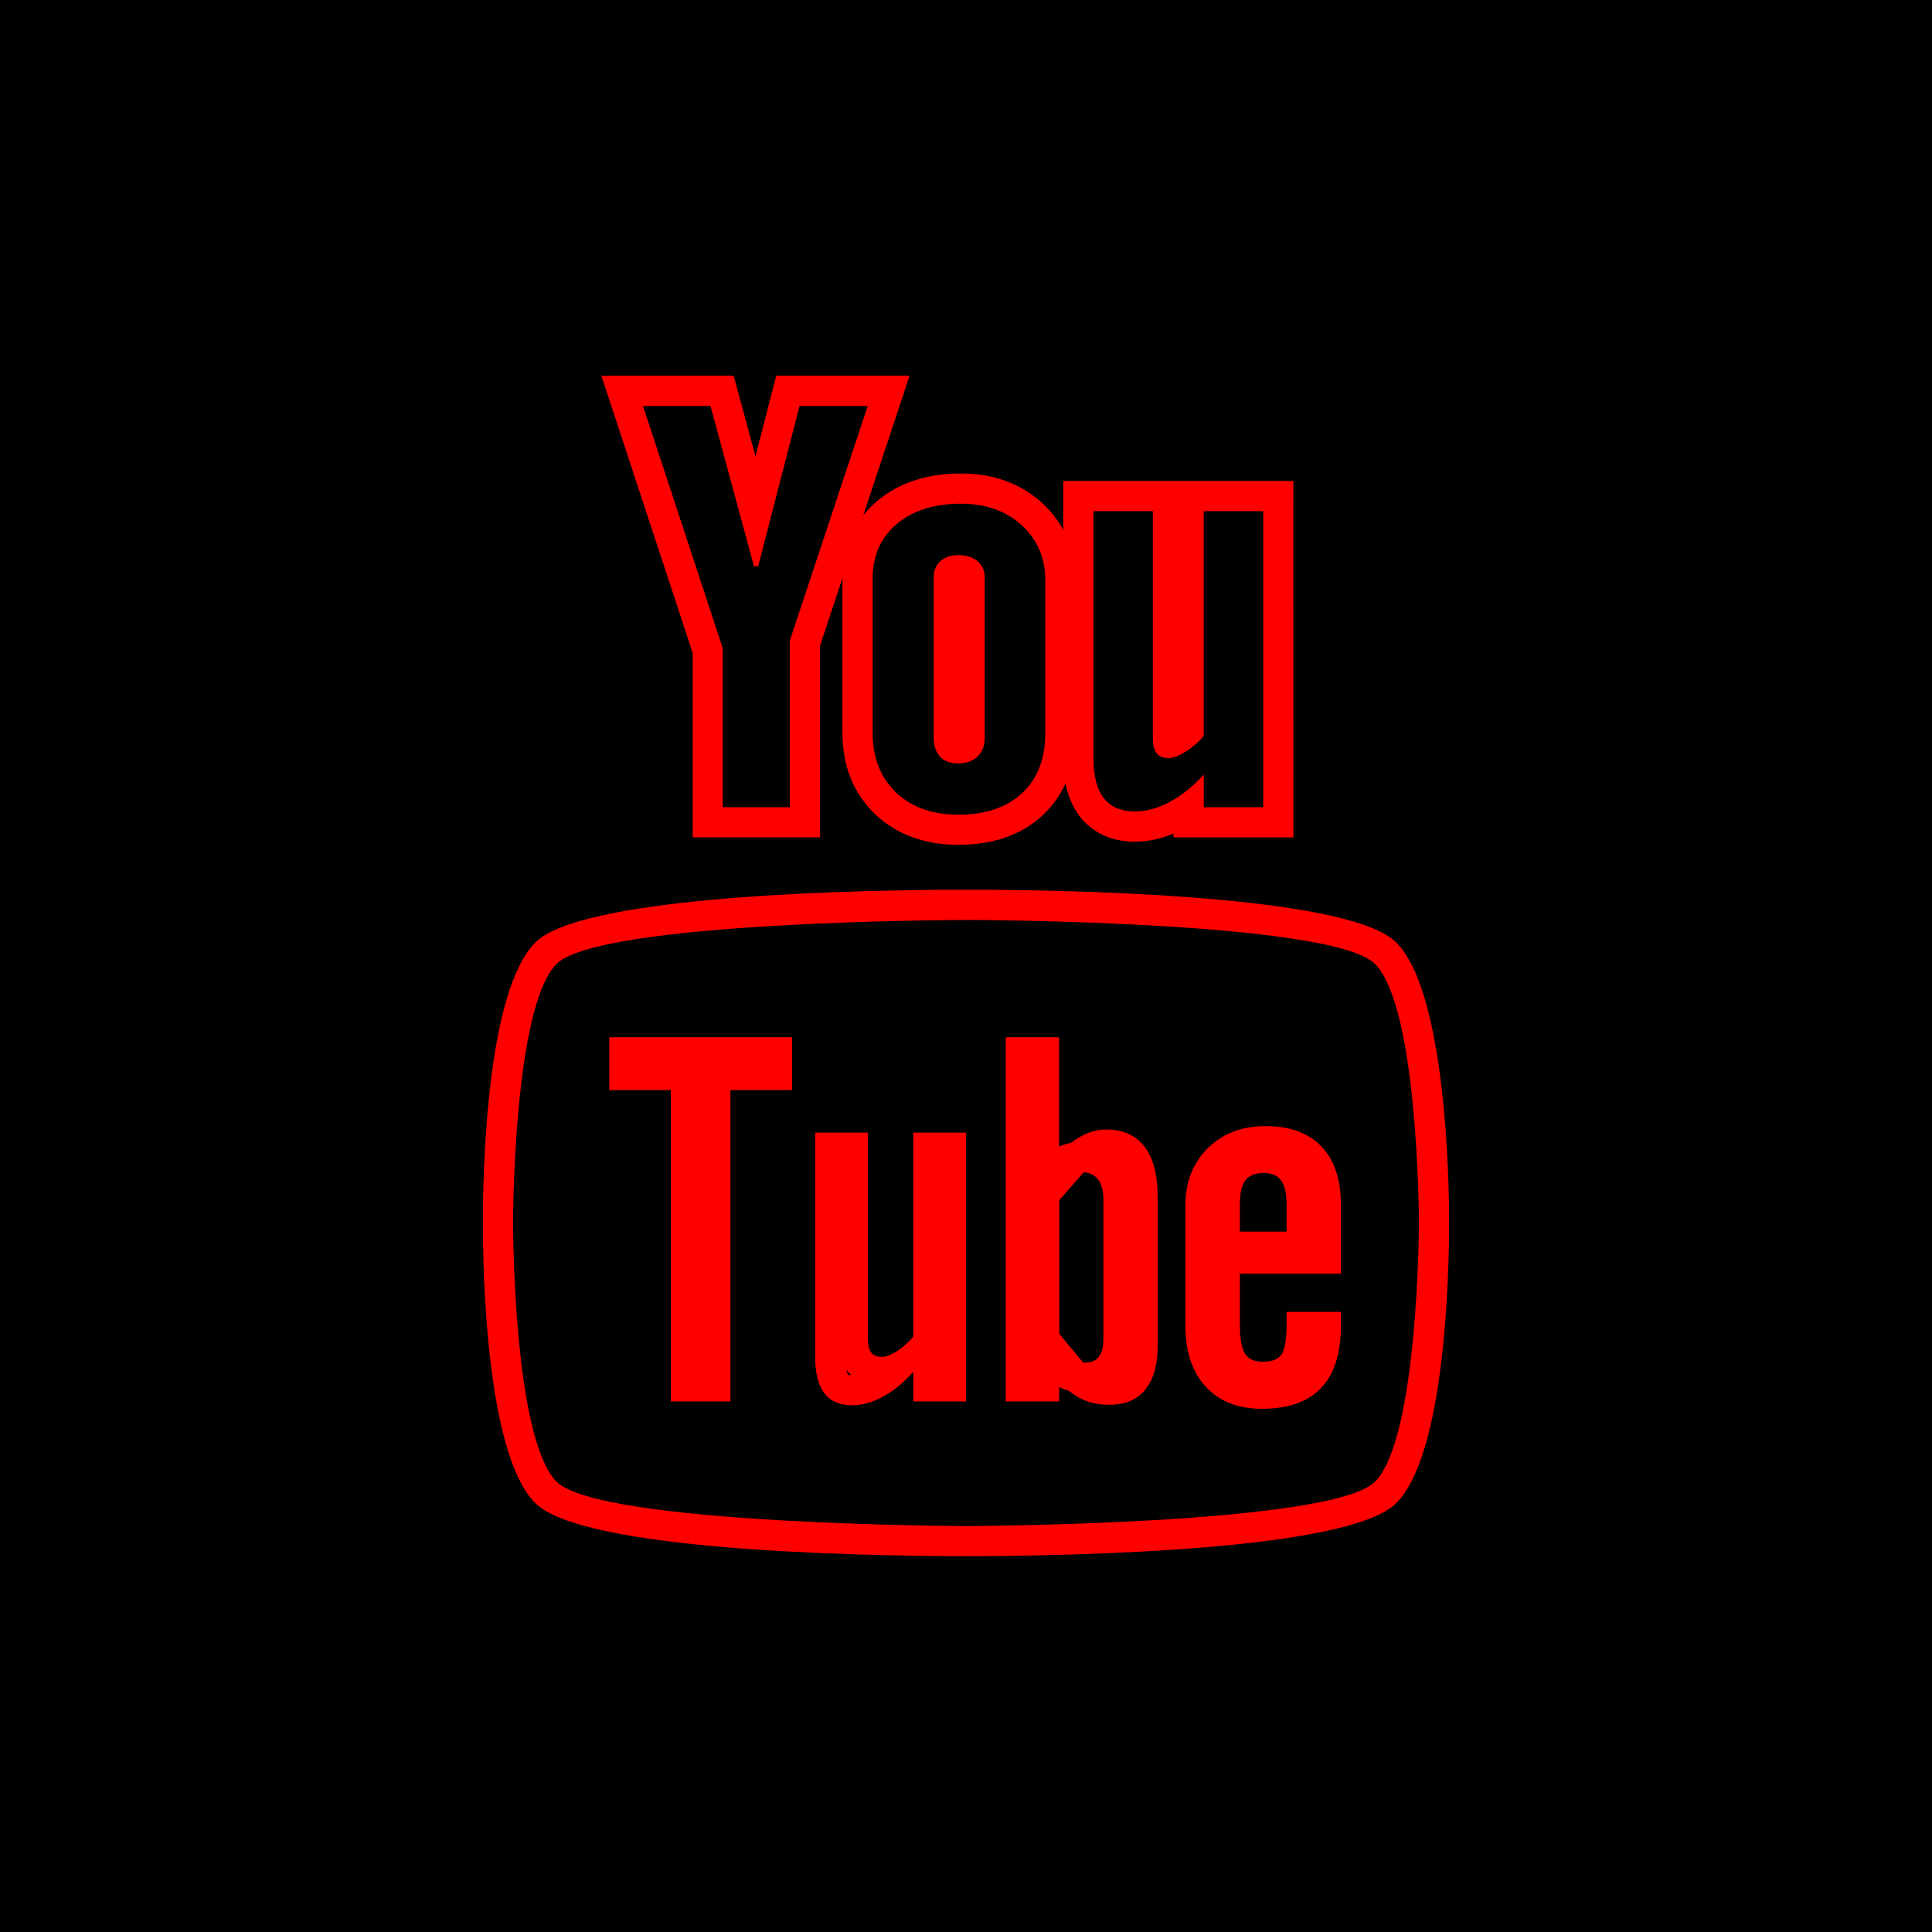
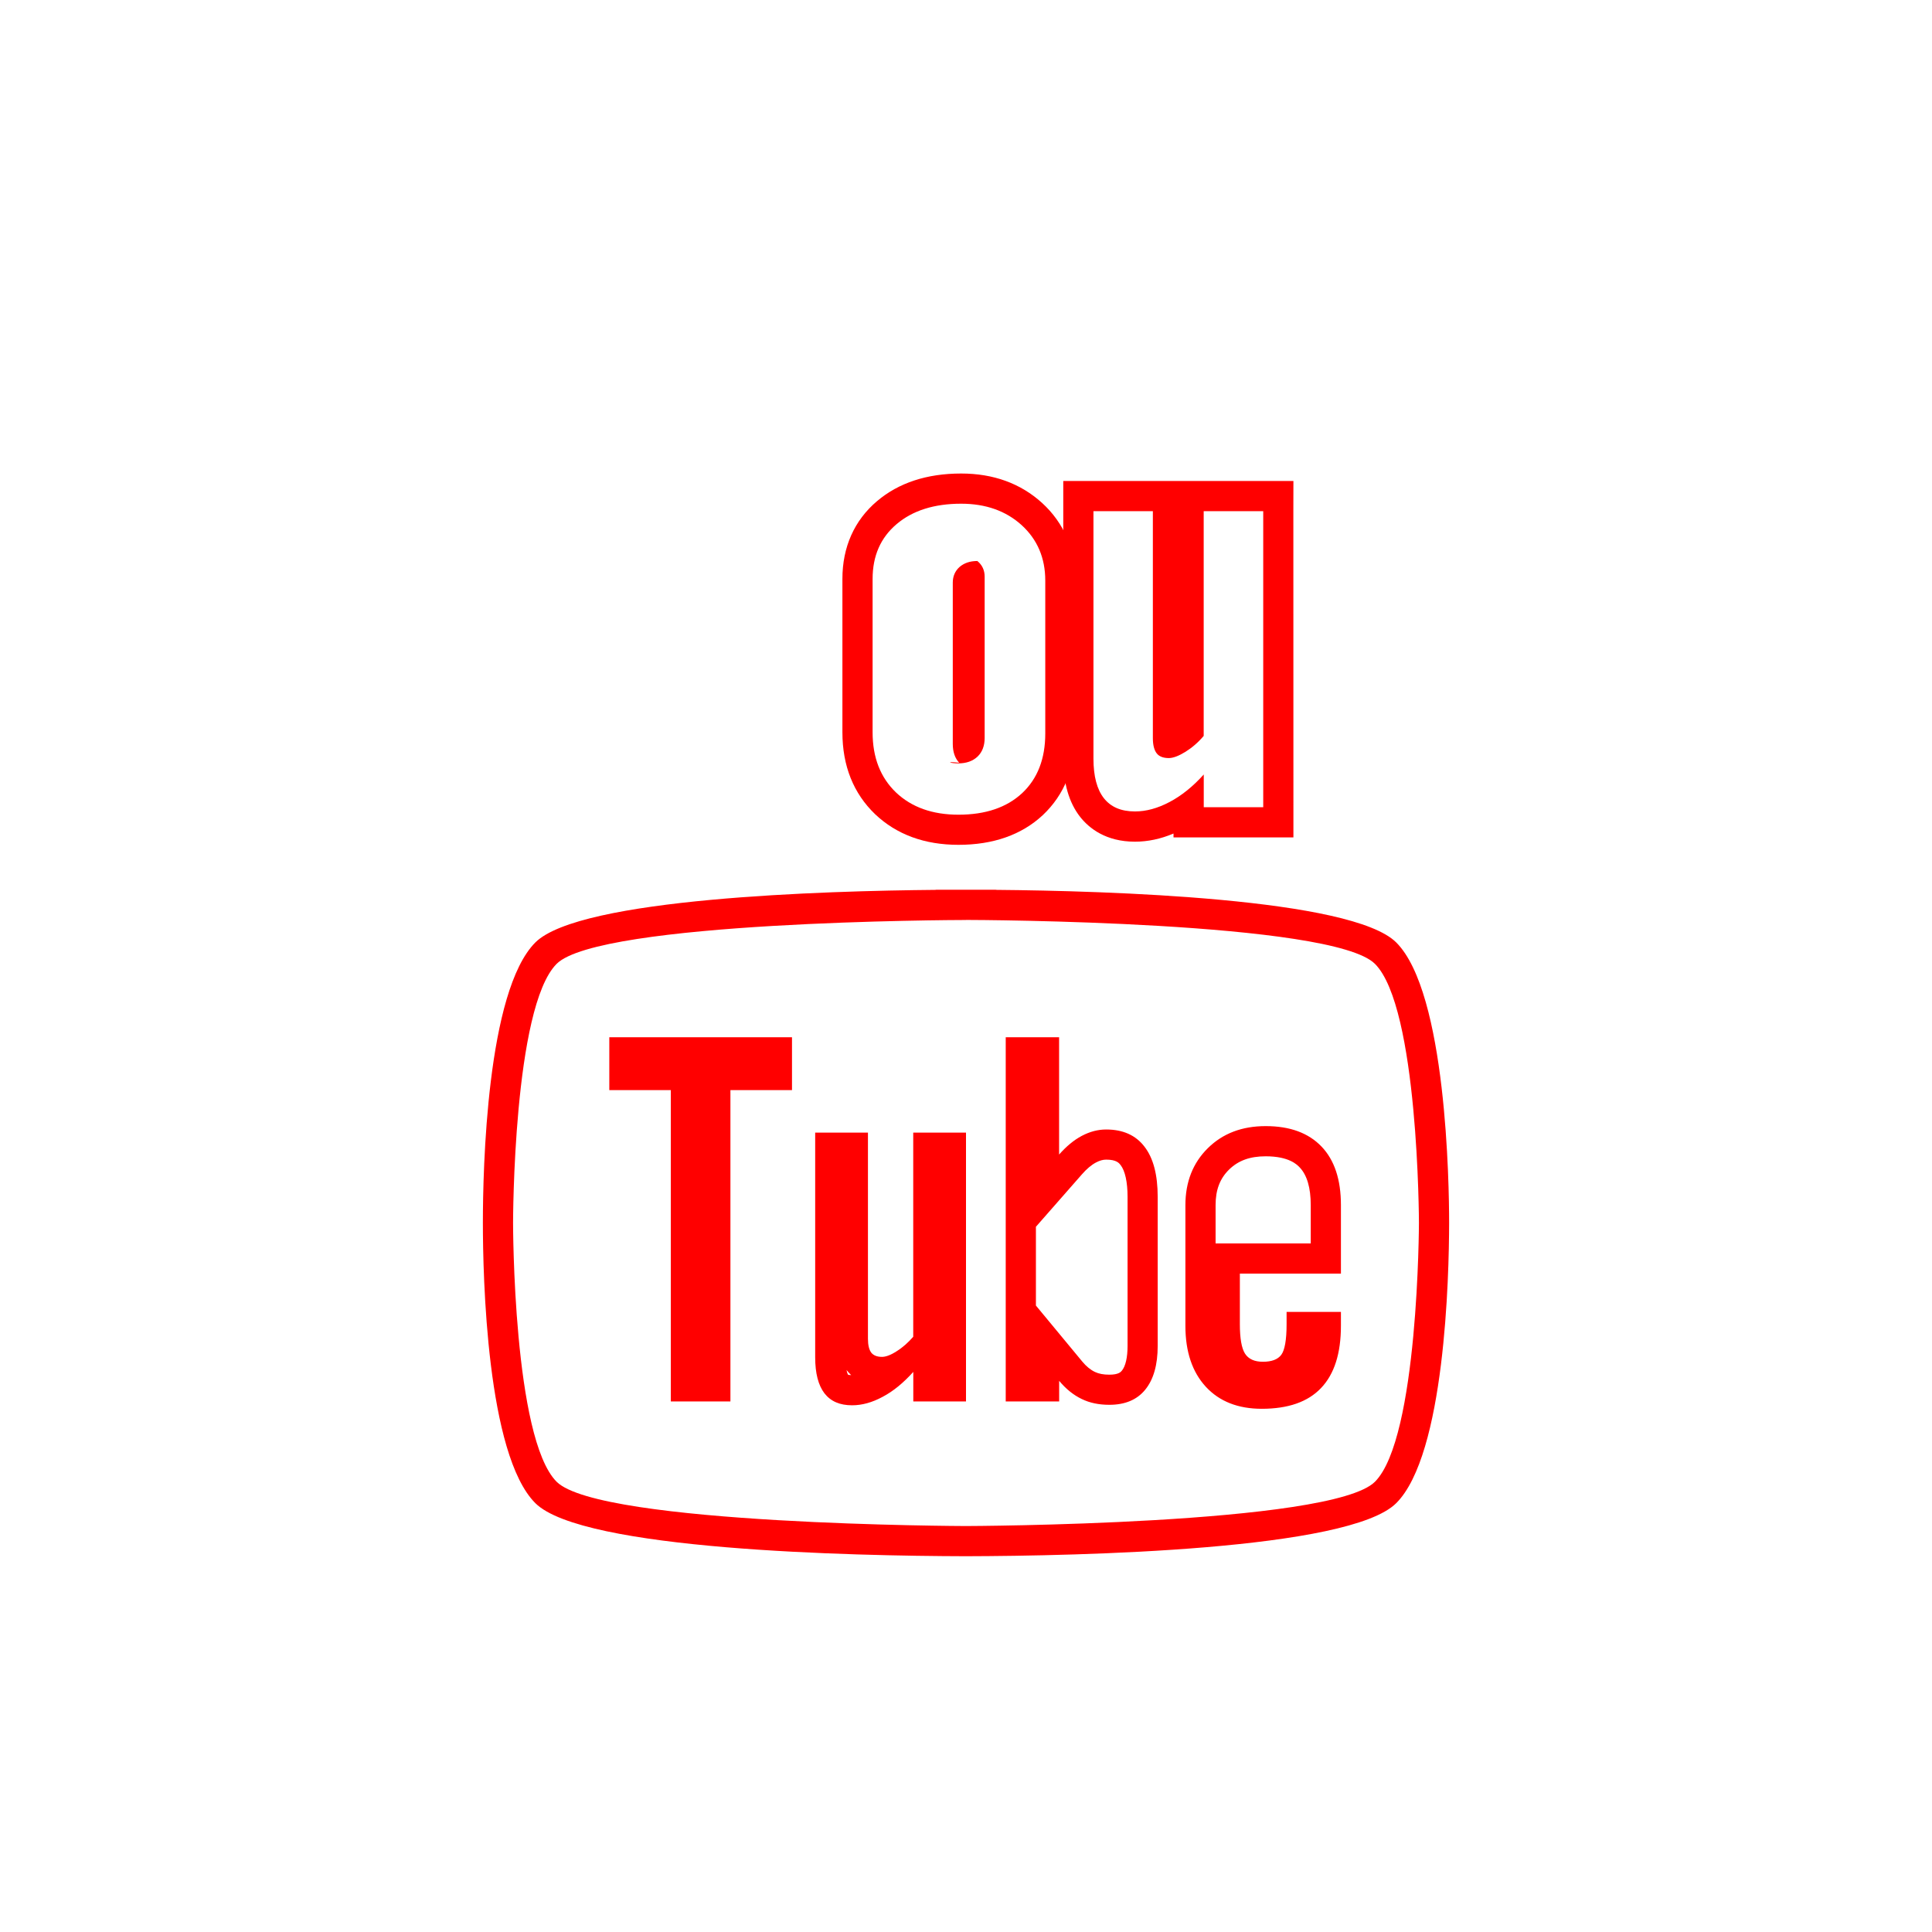
<svg xmlns="http://www.w3.org/2000/svg" enable-background="new 0 0 32 32" version="1.1" viewBox="0 0 32 32" xml:space="preserve">
  <g id="Blue_copy_3">
    <g>
-       <rect height="32" width="32" />
-     </g>
+       </g>
    <g>
-       <path d="M20.927,19.429c0.133,0,0.232,0.039,0.29,0.122c0.062,0.078,0.093,0.213,0.093,0.399V20.4h-0.774v-0.449    c0-0.187,0.03-0.321,0.09-0.399C20.688,19.469,20.788,19.429,20.927,19.429 M20.927,18.929c-0.383,0-0.594,0.177-0.704,0.326    c-0.124,0.159-0.187,0.39-0.187,0.695V20.4v0.5h0.5h0.774h0.5v-0.5v-0.449c0-0.306-0.065-0.538-0.2-0.709    C21.539,19.14,21.332,18.929,20.927,18.929L20.927,18.929z" fill="#FF0000" />
-       <path d="M17.91,19.414c0.117,0,0.209,0.038,0.273,0.115c0.062,0.077,0.093,0.192,0.093,0.342v2.298    c0,0.143-0.027,0.244-0.077,0.306c-0.05,0.064-0.128,0.095-0.236,0.095c-0.074,0-0.144-0.017-0.211-0.048    c-0.068-0.031-0.137-0.086-0.208-0.157v-2.773c0.06-0.061,0.12-0.107,0.181-0.136C17.785,19.427,17.847,19.414,17.91,19.414     M17.91,18.914c-0.142,0-0.278,0.031-0.405,0.093c-0.11,0.053-0.218,0.133-0.319,0.236l-0.142,0.146v0.203v2.773v0.206    l0.145,0.146c0.118,0.119,0.234,0.204,0.354,0.259c0.131,0.062,0.273,0.094,0.42,0.094c0.351,0,0.545-0.179,0.629-0.285    c0.123-0.152,0.184-0.355,0.184-0.616v-2.298c0-0.266-0.068-0.486-0.202-0.654C18.41,19.02,18.176,18.914,17.91,18.914    L17.91,18.914z" fill="#FF0000" />
      <path d="M16.002,15.237c0.193,0,6.064,0.021,6.771,0.727c0.722,0.719,0.729,4.269,0.729,4.289    c0,0-0.006,3.568-0.729,4.29c-0.719,0.717-6.776,0.733-6.776,0.733S9.941,25.26,9.22,24.543c-0.721-0.72-0.722-4.263-0.722-4.29    c0-0.021,0.002-3.57,0.722-4.289c0.709-0.706,6.579-0.726,6.772-0.726c0.003,0,0.005,0,0.005,0    C15.997,15.237,15.999,15.237,16.002,15.237 M16.659,23.212h0.884v-0.341c0.114,0.137,0.24,0.237,0.374,0.301    c0.133,0.065,0.285,0.096,0.457,0.096c0.26,0,0.459-0.083,0.595-0.251c0.137-0.168,0.206-0.41,0.206-0.724v-2.47    c0-0.364-0.072-0.642-0.22-0.832c-0.145-0.189-0.356-0.283-0.634-0.283c-0.136,0-0.27,0.035-0.404,0.106    c-0.132,0.07-0.256,0.174-0.375,0.309v-1.943h-0.884V23.212 M10.091,18.056h1.02v5.156h0.987v-5.156h1.02v-0.876h-3.026V18.056     M20.899,23.334c0.436,0,0.764-0.114,0.982-0.344c0.221-0.232,0.329-0.576,0.329-1.032v-0.229h-0.9v0.203    c0,0.263-0.031,0.431-0.088,0.508c-0.058,0.077-0.159,0.115-0.304,0.115c-0.14,0-0.238-0.044-0.297-0.135    c-0.057-0.091-0.085-0.254-0.085-0.488v-0.837h1.674v-1.135c0-0.422-0.107-0.746-0.322-0.97c-0.216-0.225-0.523-0.338-0.924-0.338    c-0.393,0-0.711,0.121-0.958,0.365c-0.247,0.243-0.372,0.559-0.372,0.944v1.999c0,0.43,0.114,0.766,0.339,1.01    C20.198,23.213,20.507,23.334,20.899,23.334 M14.609,22.474c-0.081,0-0.141-0.023-0.179-0.071    c-0.035-0.048-0.054-0.123-0.054-0.229V18.76h-0.874v3.721c0,0.266,0.052,0.463,0.153,0.596c0.104,0.134,0.255,0.199,0.458,0.199    c0.164,0,0.333-0.046,0.508-0.141c0.176-0.093,0.343-0.231,0.506-0.412v0.489H16V18.76h-0.874v3.381    c-0.084,0.096-0.173,0.176-0.272,0.238C14.756,22.443,14.673,22.474,14.609,22.474 M15.989,14.737    C15.989,14.737,15.989,14.737,15.989,14.737h-0.487l0,0.002c-1.841,0.016-5.896,0.136-6.634,0.87    c-0.807,0.806-0.87,3.758-0.87,4.644c0,0.886,0.063,3.839,0.869,4.644c0.782,0.779,5.246,0.874,7.129,0.879    c1.886-0.005,6.35-0.1,7.13-0.879c0.807-0.805,0.875-3.757,0.876-4.643c0-0.63-0.042-3.812-0.876-4.644    c-0.735-0.734-4.785-0.855-6.629-0.871v-0.002l-0.494,0c0,0-0.001,0-0.001,0h-0.01C15.991,14.737,15.99,14.737,15.989,14.737    L15.989,14.737z M20.134,20.595v-0.635c0-0.251,0.071-0.438,0.222-0.587c0.154-0.151,0.347-0.221,0.608-0.221    c0.387,0,0.519,0.138,0.563,0.184c0.121,0.127,0.183,0.337,0.183,0.624v0.635h-1.174H20.134L20.134,20.595z M17.159,20.318    l0.76-0.866c0.08-0.092,0.159-0.158,0.233-0.197c0.062-0.033,0.116-0.048,0.17-0.048c0.17,0,0.214,0.058,0.238,0.089    c0.075,0.096,0.116,0.283,0.116,0.527v2.47c0,0.189-0.033,0.335-0.094,0.409c-0.017,0.021-0.054,0.067-0.208,0.067    c-0.097,0-0.175-0.015-0.238-0.045c-0.075-0.036-0.144-0.093-0.209-0.171l-0.769-0.929V20.318L17.159,20.318z M14.045,22.768    c0.001,0-0.012-0.021-0.024-0.077c0.002,0.003,0.004,0.006,0.007,0.009c0.022,0.027,0.046,0.053,0.07,0.076    C14.059,22.775,14.045,22.768,14.045,22.768C14.045,22.768,14.045,22.768,14.045,22.768L14.045,22.768z" fill="#FF0000" />
      <path d="M20.923,8.467v4.903h0.001h-0.986v-0.542c-0.179,0.199-0.369,0.352-0.567,0.456    c-0.197,0.104-0.387,0.156-0.572,0.156c-0.23,0-0.4-0.073-0.515-0.219c-0.115-0.146-0.173-0.365-0.173-0.657V8.467h0.984v3.759    c0,0.116,0.023,0.2,0.064,0.252c0.04,0.052,0.108,0.078,0.2,0.078c0.072,0,0.164-0.035,0.275-0.103    c0.11-0.069,0.212-0.156,0.303-0.264V8.467H20.923 M21.423,7.967h-0.5h-0.986h-0.342h-0.5h-0.984h-0.5v0.5v4.097    c0,0.405,0.094,0.73,0.28,0.967c0.148,0.187,0.425,0.41,0.908,0.41c0.211,0,0.425-0.045,0.638-0.135v0.064h0.5h0.986h0.5l0-0.5    l-0.001-4.903L21.423,7.967L21.423,7.967z" fill="#FF0000" />
-       <path d="M15.92,8.343c0.407,0,0.742,0.119,1.003,0.356c0.259,0.237,0.39,0.543,0.39,0.917v2.533    c0,0.419-0.128,0.748-0.382,0.987c-0.257,0.239-0.608,0.358-1.056,0.358c-0.43,0-0.776-0.123-1.035-0.369    c-0.257-0.247-0.387-0.578-0.387-0.995V9.589c0-0.381,0.132-0.683,0.398-0.908C15.116,8.456,15.473,8.343,15.92,8.343     M15.873,12.644c0.133,0,0.239-0.038,0.318-0.112c0.079-0.076,0.118-0.18,0.118-0.31V9.552c0-0.107-0.04-0.194-0.121-0.26    c-0.08-0.066-0.186-0.098-0.315-0.098c-0.121,0-0.218,0.033-0.294,0.098c-0.074,0.066-0.113,0.153-0.113,0.26v2.671    c0,0.134,0.036,0.237,0.106,0.312C15.642,12.608,15.742,12.644,15.873,12.644 M15.92,7.843c-0.568,0-1.036,0.154-1.393,0.457    c-0.376,0.317-0.575,0.763-0.574,1.289v2.54c0,0.555,0.182,1.011,0.541,1.356c0.356,0.338,0.82,0.508,1.381,0.508    c0.575,0,1.045-0.165,1.396-0.491c0.36-0.339,0.542-0.794,0.542-1.353V9.616c0-0.511-0.191-0.955-0.552-1.285    C16.905,8.007,16.454,7.843,15.92,7.843L15.92,7.843z" fill="#FF0000" />
-       <path d="M14.372,6.724l-1.291,3.888v2.758h-1.11v-2.633l-1.321-4.013h1.118l0.72,2.656h0.07l0.685-2.656H14.372     M15.065,6.224h-0.693h-1.128h-0.387L12.76,6.599l-0.247,0.958l-0.261-0.964l-0.1-0.369h-0.382h-1.118H9.961l0.216,0.656    l1.296,3.936v2.553v0.5h0.5h1.11h0.5v-0.5v-2.677l1.265-3.812L15.065,6.224L15.065,6.224z" fill="#FF0000" />
+       <path d="M15.92,8.343c0.407,0,0.742,0.119,1.003,0.356c0.259,0.237,0.39,0.543,0.39,0.917v2.533    c0,0.419-0.128,0.748-0.382,0.987c-0.257,0.239-0.608,0.358-1.056,0.358c-0.43,0-0.776-0.123-1.035-0.369    c-0.257-0.247-0.387-0.578-0.387-0.995V9.589c0-0.381,0.132-0.683,0.398-0.908C15.116,8.456,15.473,8.343,15.92,8.343     M15.873,12.644c0.133,0,0.239-0.038,0.318-0.112c0.079-0.076,0.118-0.18,0.118-0.31V9.552c0-0.107-0.04-0.194-0.121-0.26    c-0.121,0-0.218,0.033-0.294,0.098c-0.074,0.066-0.113,0.153-0.113,0.26v2.671    c0,0.134,0.036,0.237,0.106,0.312C15.642,12.608,15.742,12.644,15.873,12.644 M15.92,7.843c-0.568,0-1.036,0.154-1.393,0.457    c-0.376,0.317-0.575,0.763-0.574,1.289v2.54c0,0.555,0.182,1.011,0.541,1.356c0.356,0.338,0.82,0.508,1.381,0.508    c0.575,0,1.045-0.165,1.396-0.491c0.36-0.339,0.542-0.794,0.542-1.353V9.616c0-0.511-0.191-0.955-0.552-1.285    C16.905,8.007,16.454,7.843,15.92,7.843L15.92,7.843z" fill="#FF0000" />
    </g>
  </g>
</svg>